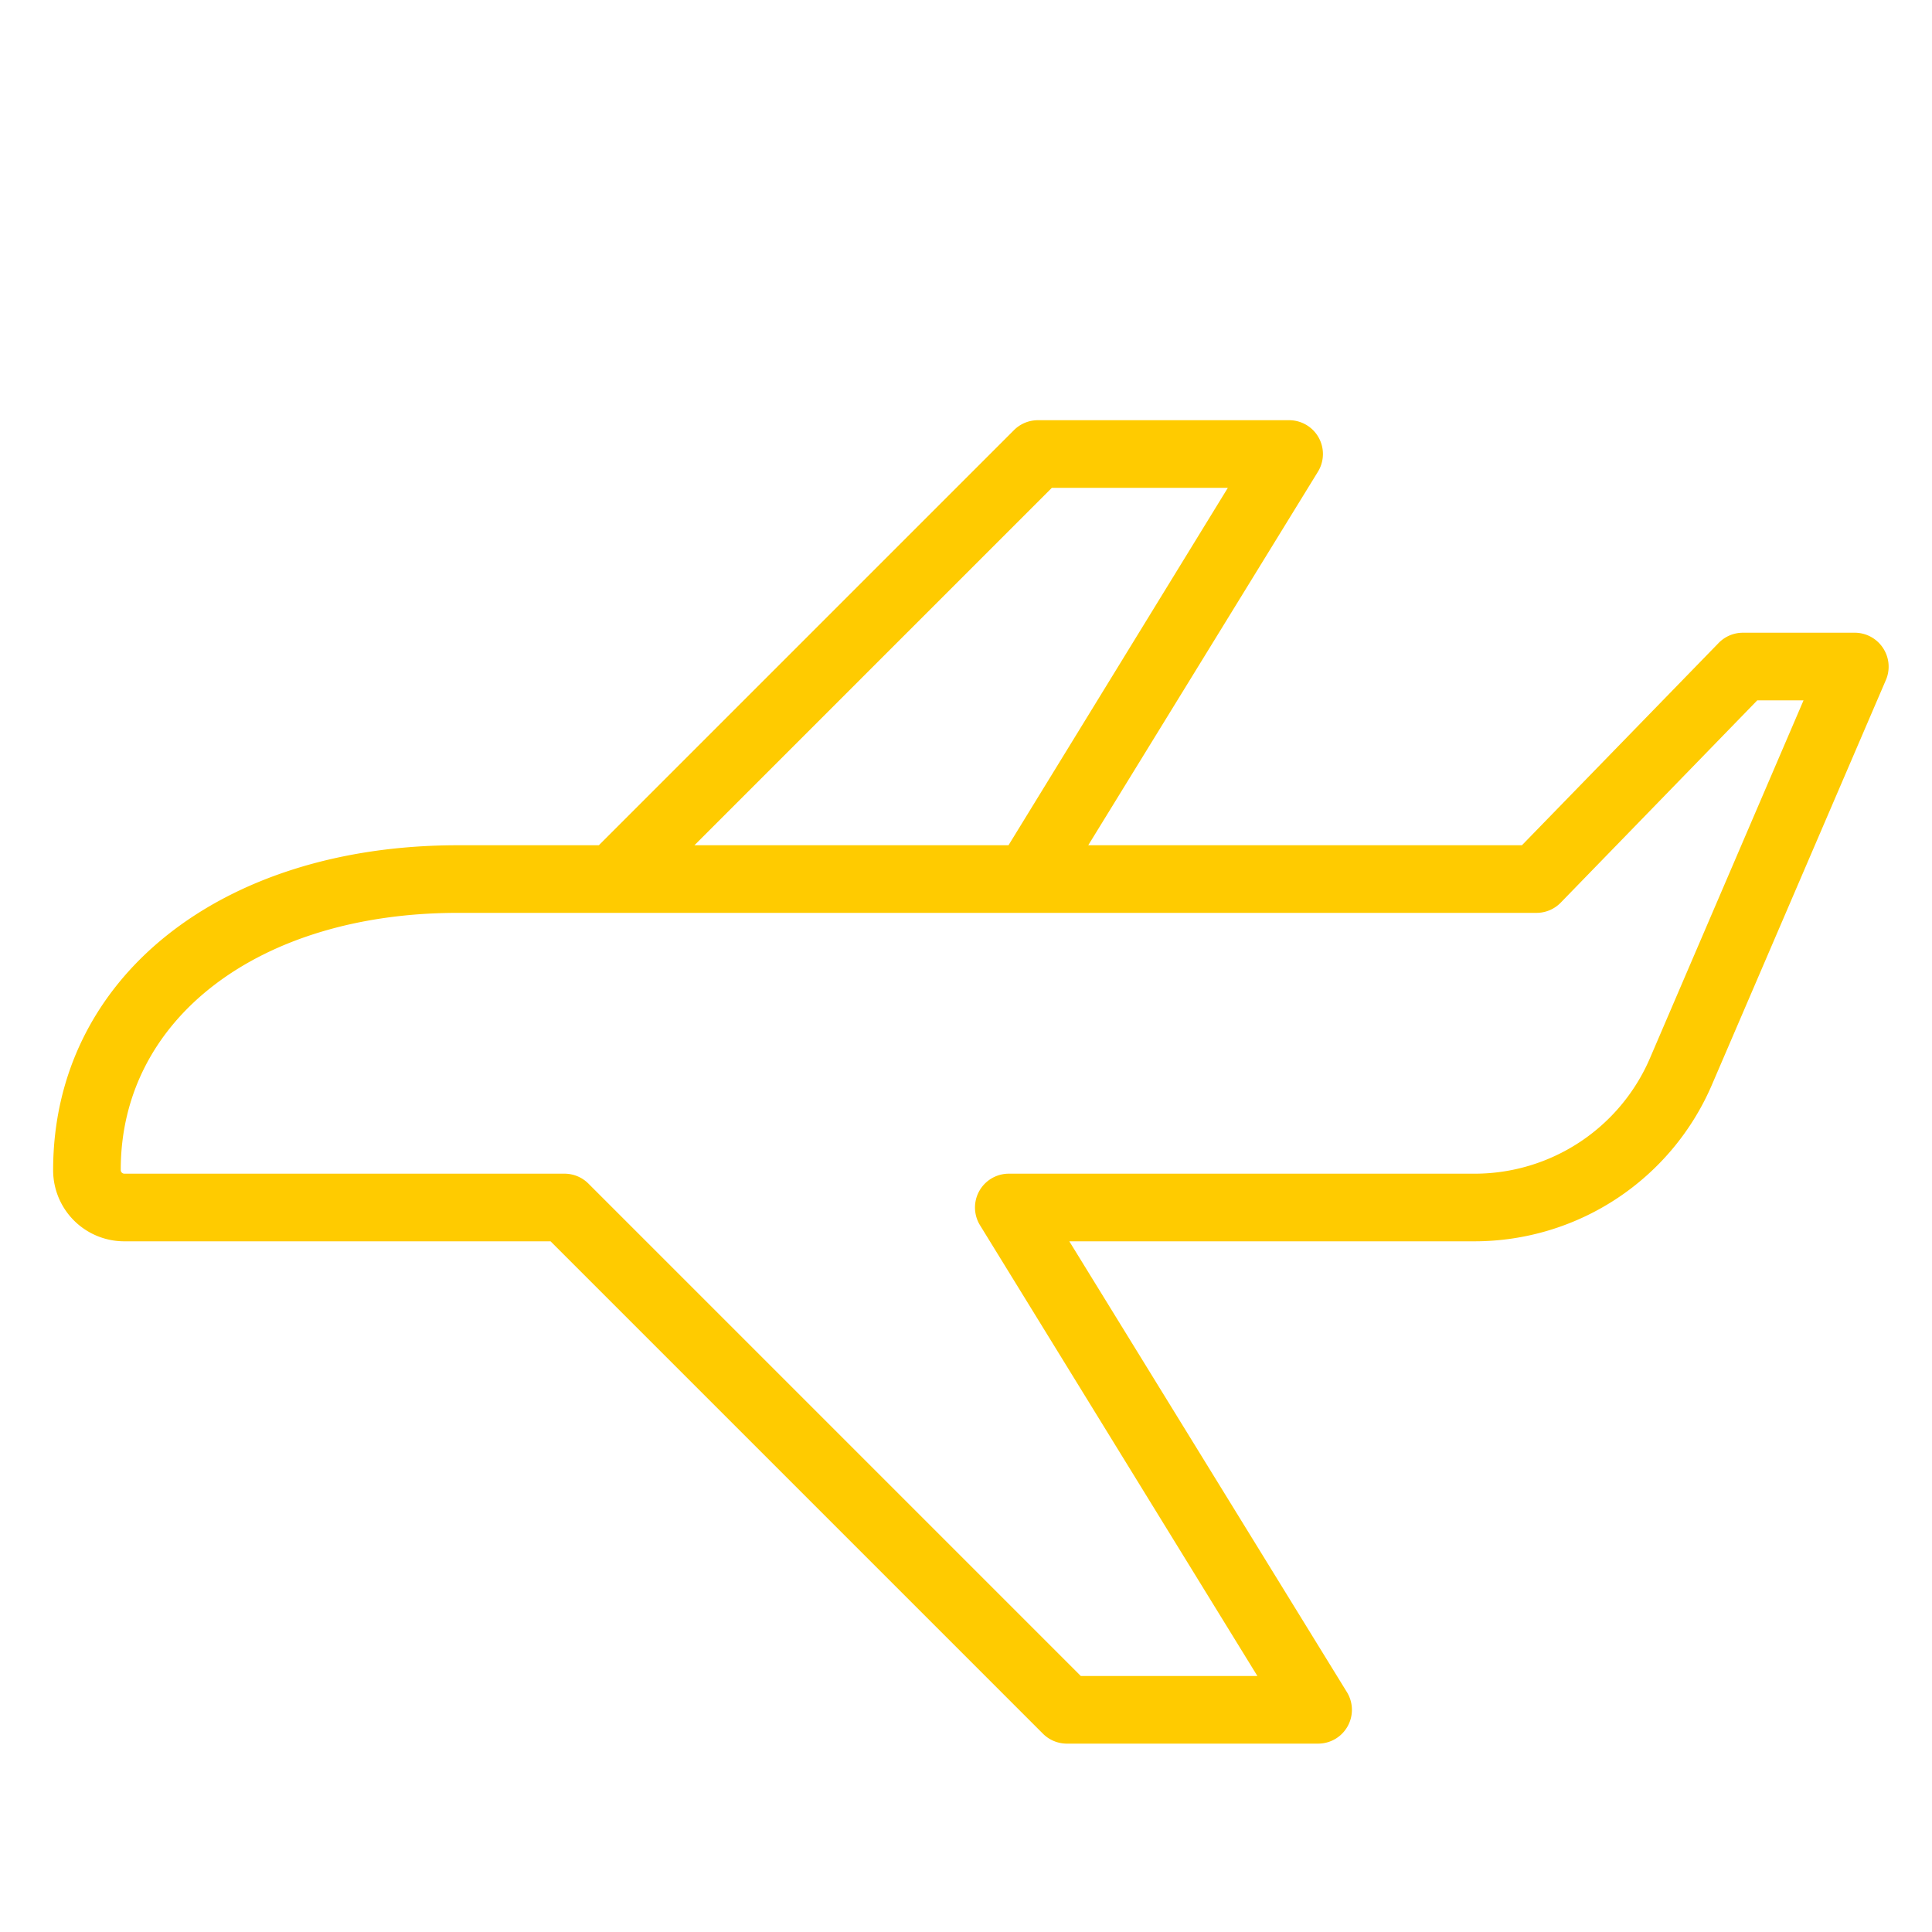
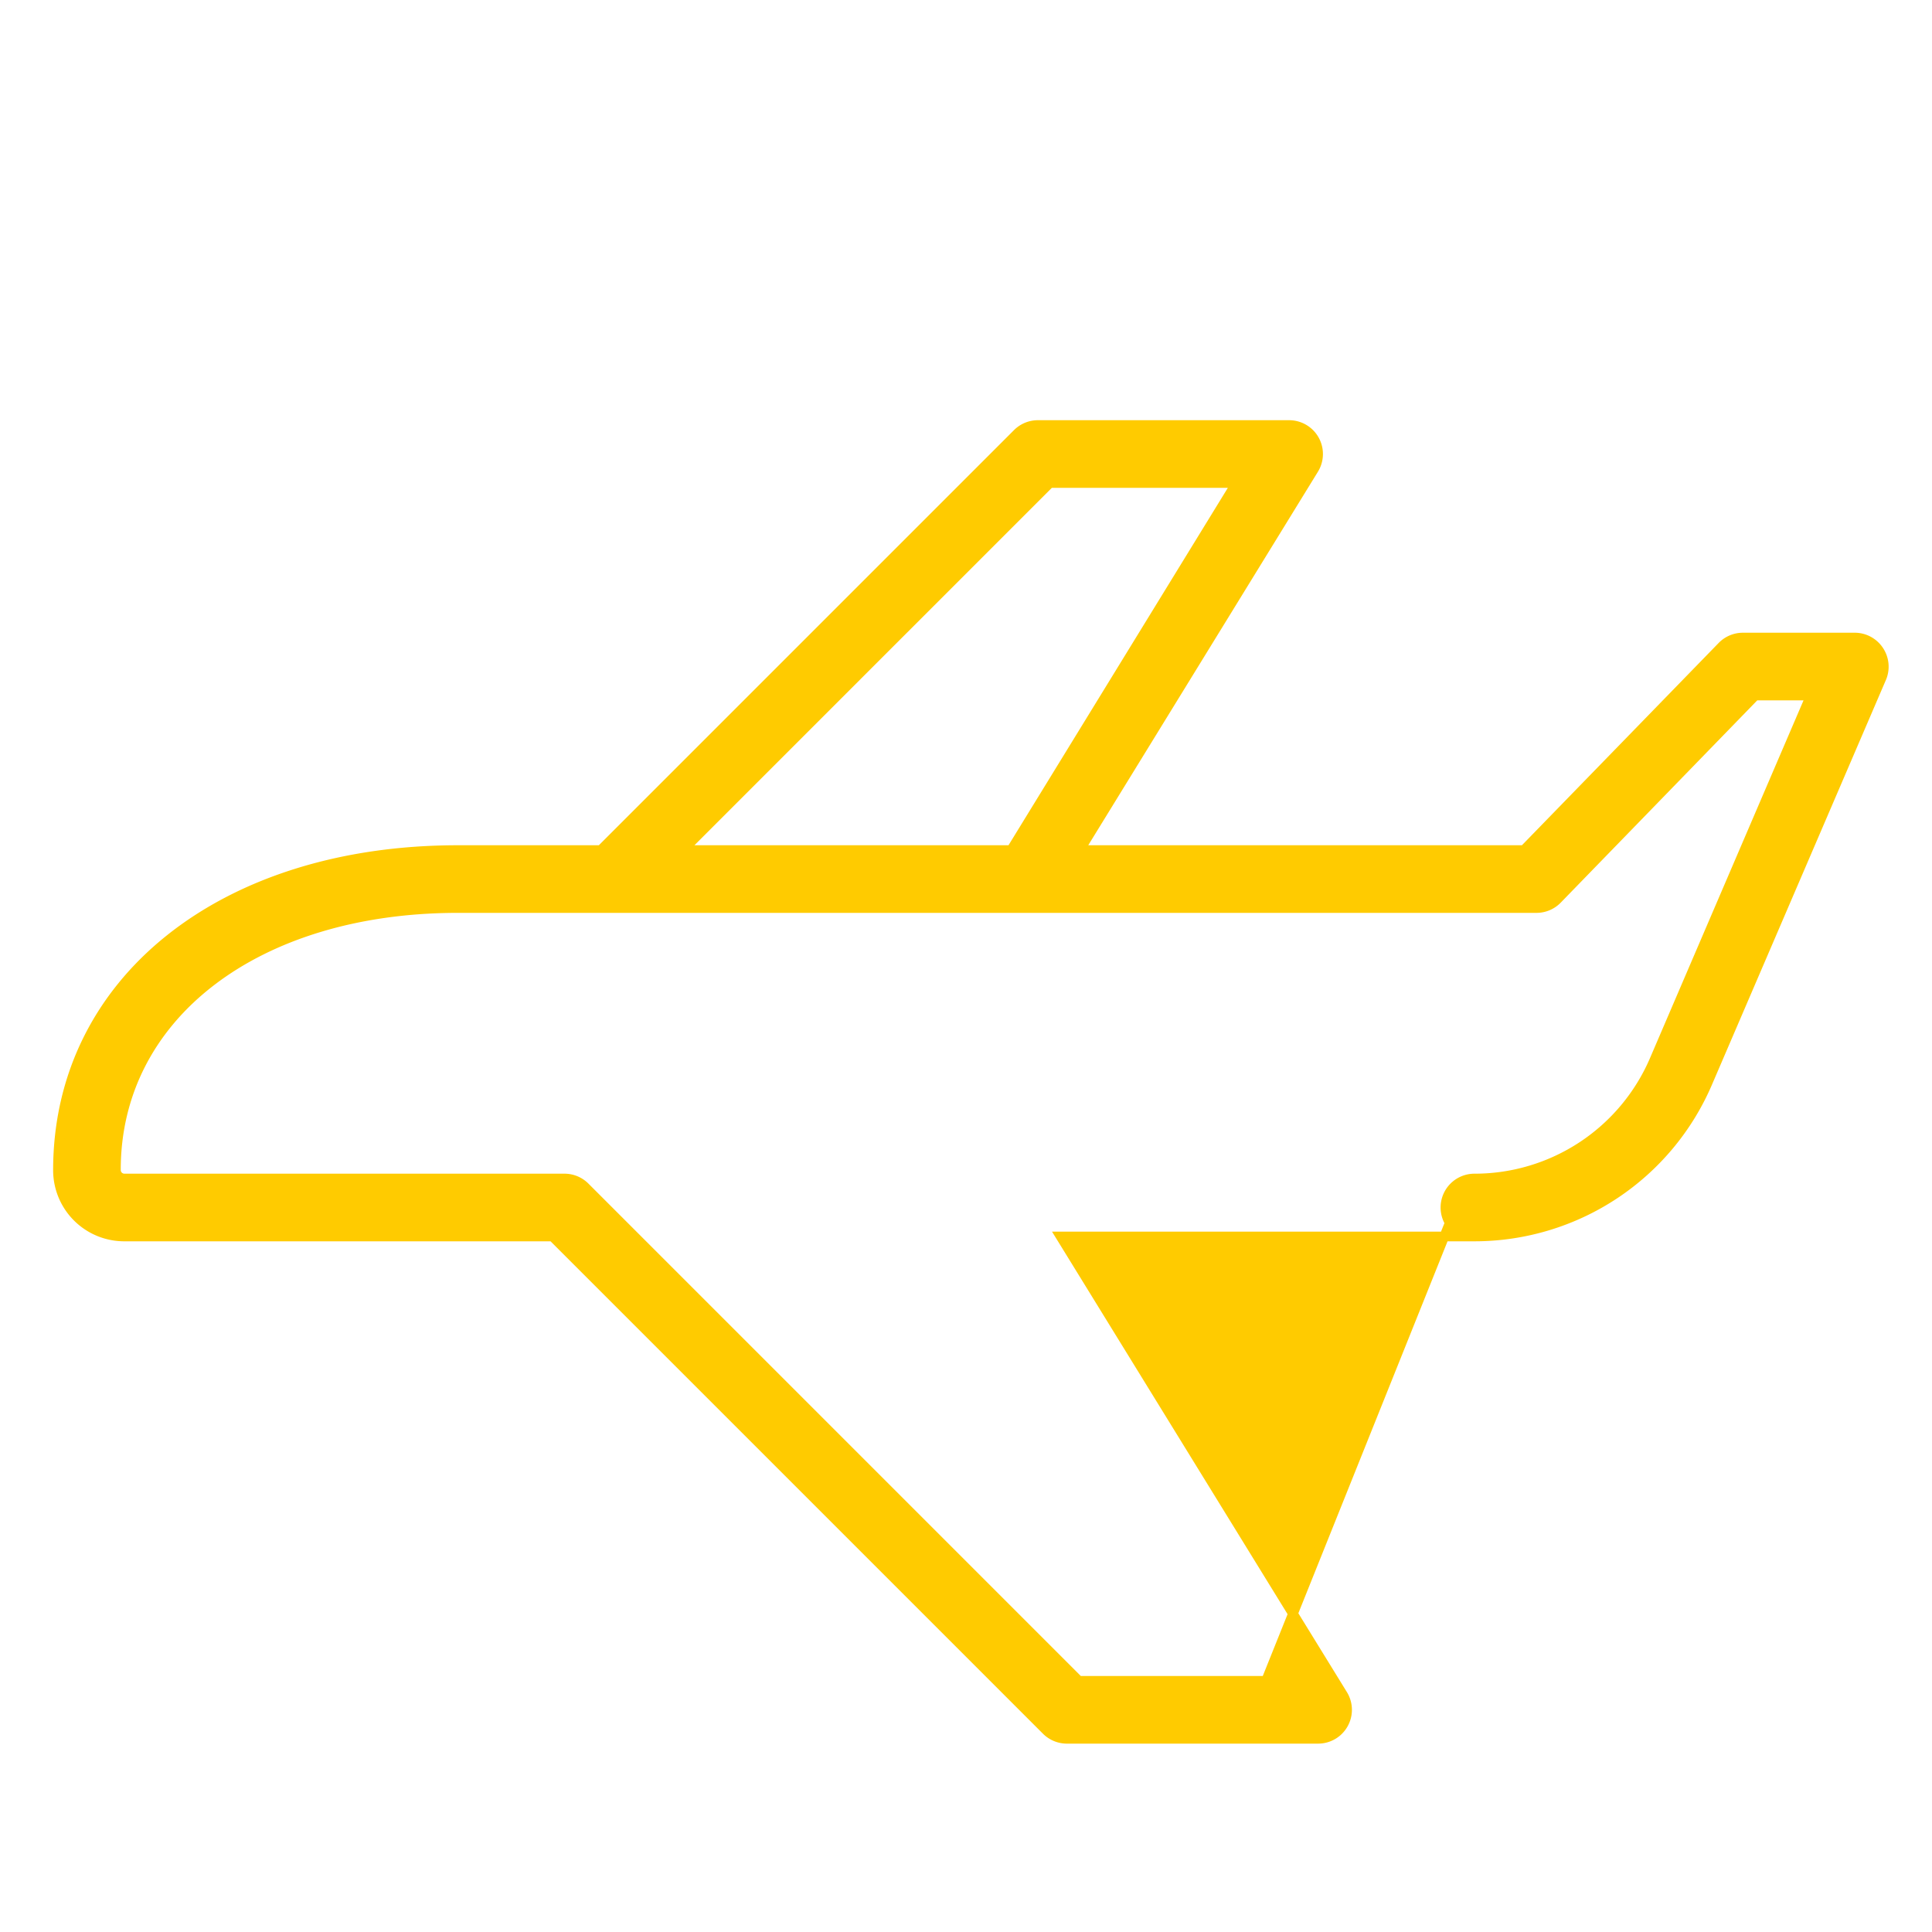
<svg xmlns="http://www.w3.org/2000/svg" viewBox="0 0 100 100" fill-rule="evenodd">
  <g class="t-group-origins">
-     <path d="M97.25 33.67A1.5 1.5 0 0 0 96 33h-5.78a1.5 1.5 0 0 0-1.08.45L78.88 44h-23L68 24.29A1.5 1.5 0 0 0 66.72 22h-13a1.5 1.5 0 0 0-1.06.44L31.1 44h-7.4C11.51 44 3 50.8 3 60.57A3.43 3.43 0 0 0 6.43 64H28.6l25.56 25.56a1.5 1.5 0 0 0 1.06.44h13a1.5 1.5 0 0 0 1.28-2.29L54.9 64h21.42a13.13 13.13 0 0 0 12.08-8l9-20.94a1.5 1.5 0 0 0-.15-1.39ZM54.34 25H64L52.34 44h-17Zm31.3 29.85A10.13 10.13 0 0 1 76.32 61h-24.1a1.5 1.5 0 0 0-1.28 2.29L65.53 87h-9.69L30.28 61.44a1.5 1.5 0 0 0-1.06-.44H6.43a.44.44 0 0 1-.43-.46C6 52.57 13.28 47 23.7 47h55.82a1.5 1.5 0 0 0 1.08-.45L90.85 36h2.88Z" stroke-width="0.5" stroke="#ffcb00" fill="#ffcb00" stroke-width-old="0" />
+     <path d="M97.25 33.67A1.5 1.5 0 0 0 96 33h-5.78a1.5 1.5 0 0 0-1.08.45L78.88 44h-23L68 24.29A1.5 1.5 0 0 0 66.72 22h-13a1.5 1.5 0 0 0-1.06.44L31.1 44h-7.4C11.51 44 3 50.8 3 60.57A3.43 3.43 0 0 0 6.43 64H28.6l25.56 25.56a1.5 1.5 0 0 0 1.06.44h13a1.5 1.5 0 0 0 1.28-2.29L54.9 64h21.42a13.13 13.13 0 0 0 12.08-8l9-20.94a1.5 1.5 0 0 0-.15-1.39ZM54.34 25H64L52.34 44h-17Zm31.3 29.85A10.13 10.13 0 0 1 76.32 61a1.5 1.5 0 0 0-1.28 2.29L65.53 87h-9.69L30.28 61.44a1.5 1.5 0 0 0-1.06-.44H6.43a.44.44 0 0 1-.43-.46C6 52.57 13.28 47 23.7 47h55.82a1.5 1.5 0 0 0 1.08-.45L90.85 36h2.88Z" stroke-width="0.5" stroke="#ffcb00" fill="#ffcb00" stroke-width-old="0" />
  </g>
</svg>